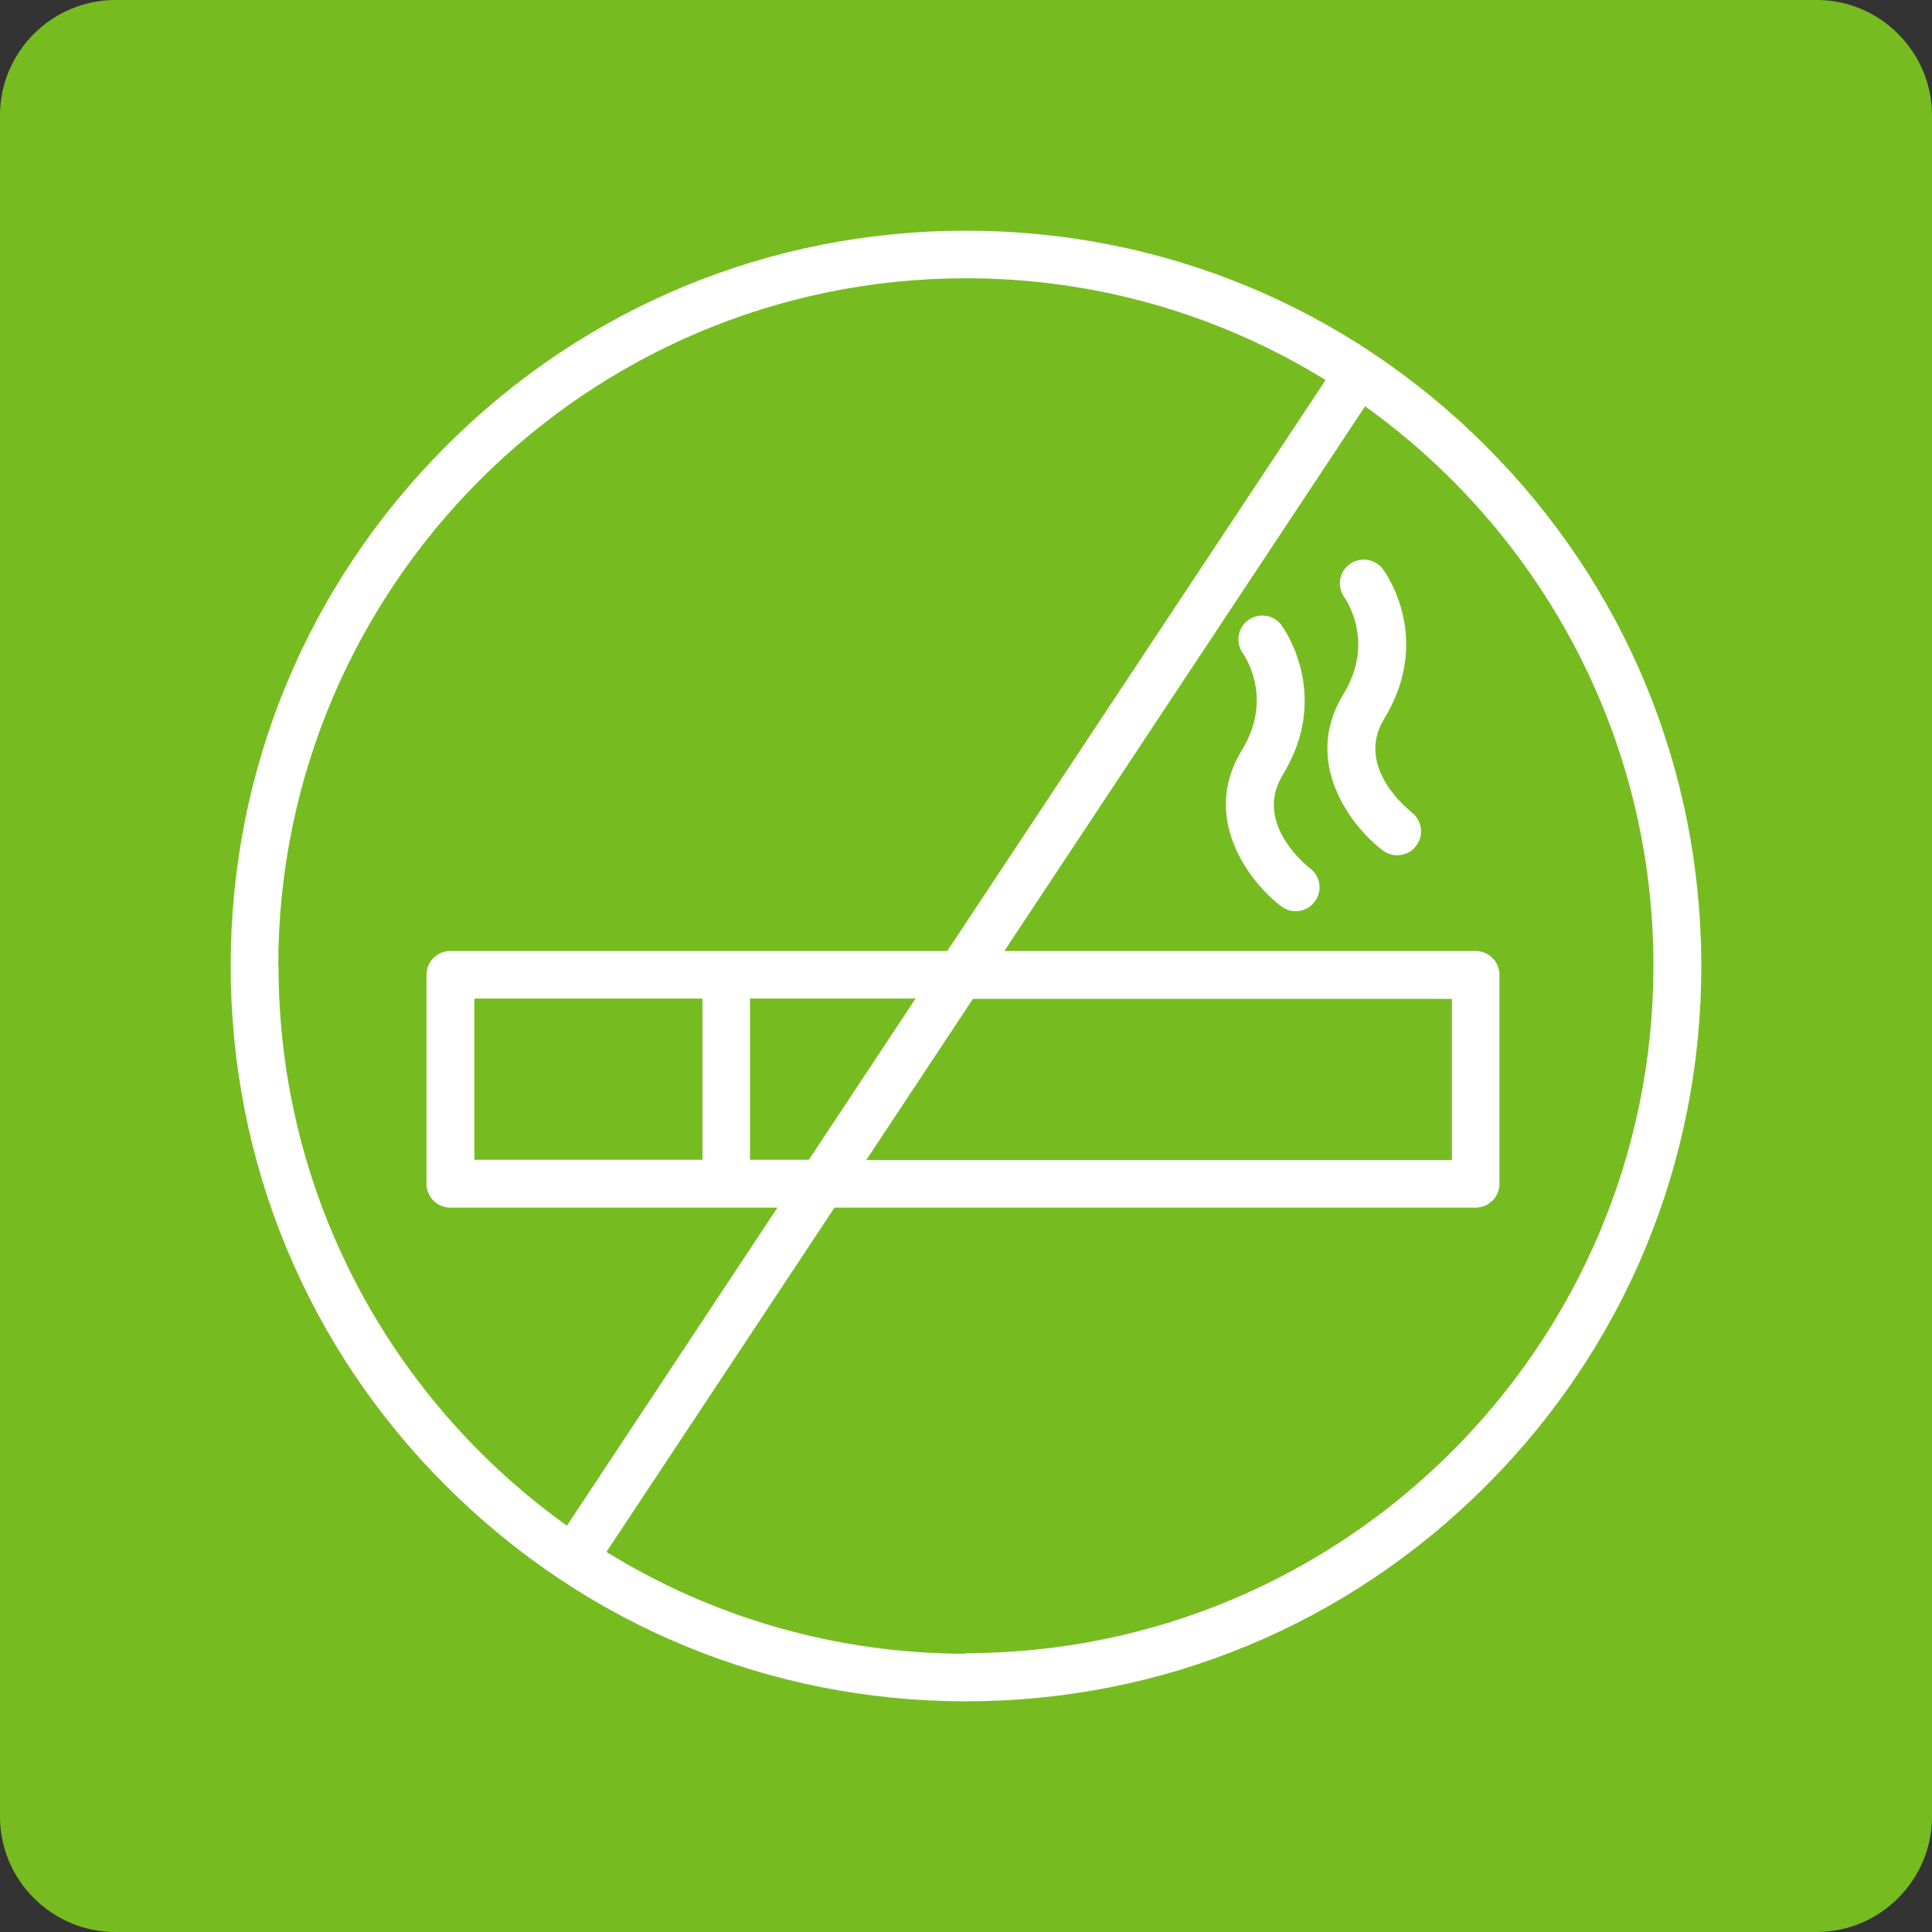
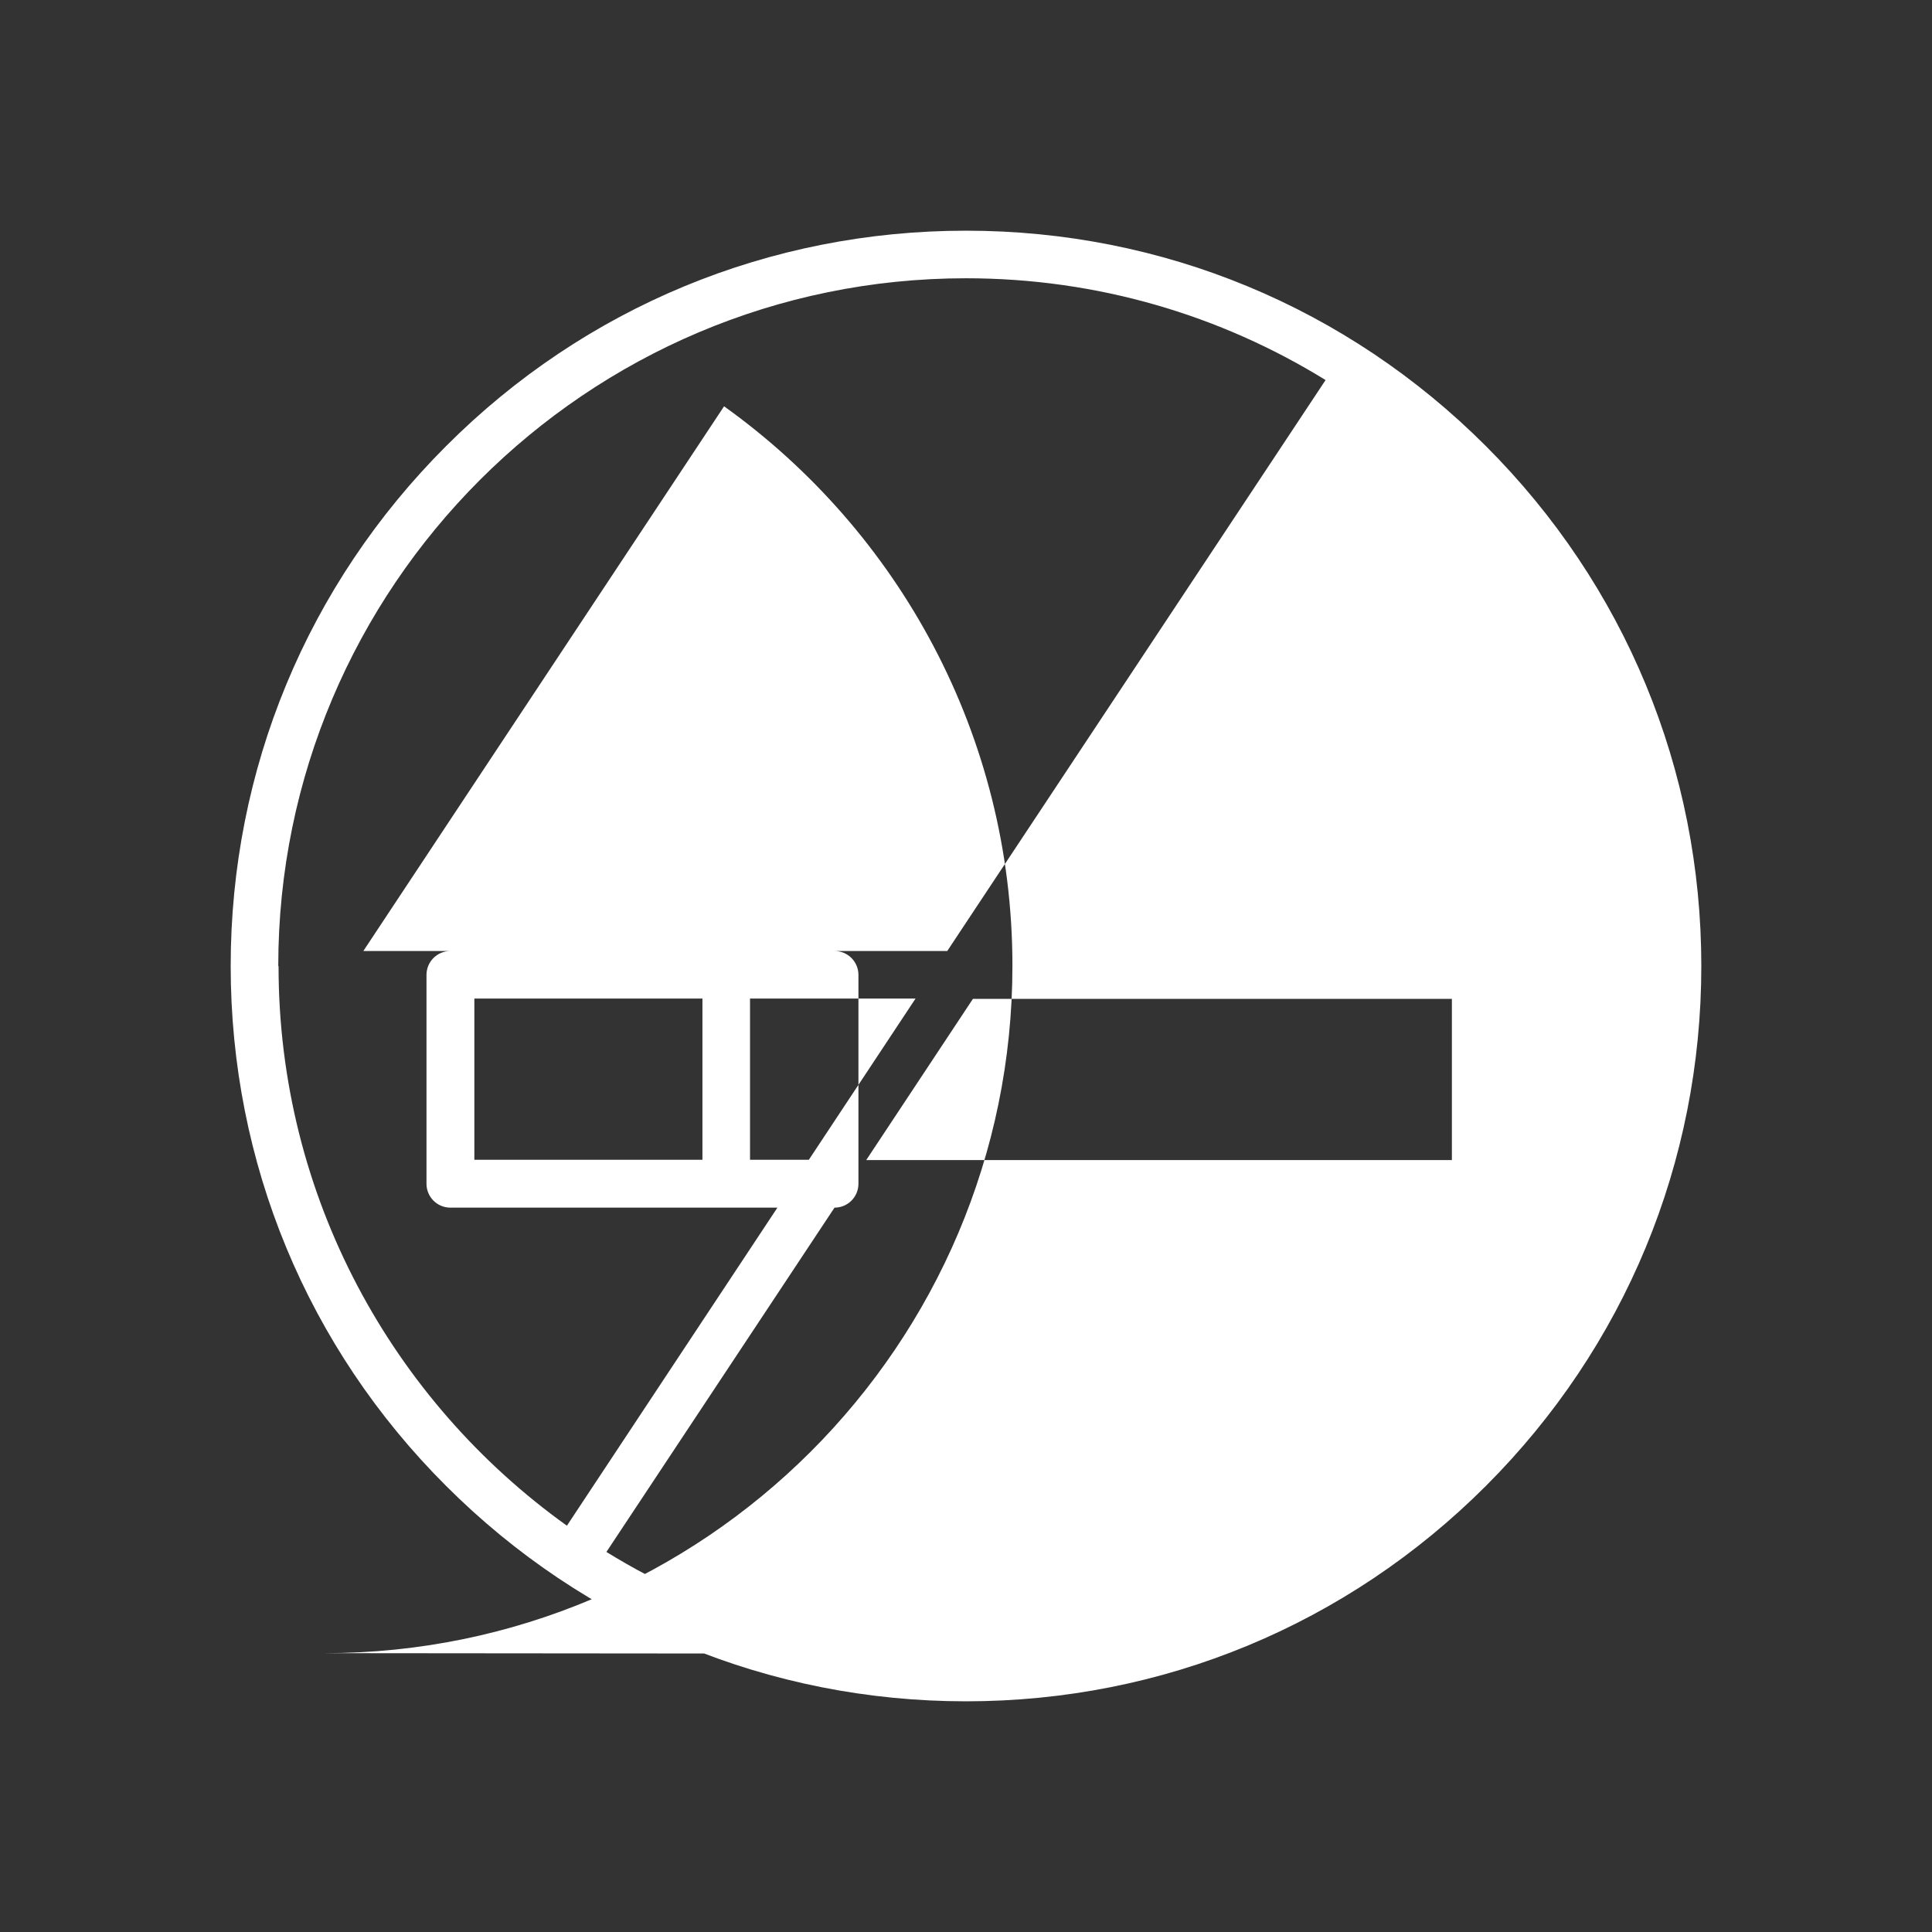
<svg xmlns="http://www.w3.org/2000/svg" id="Capa_1" viewBox="0 0 67 67">
  <rect x="0" y="0" width="67" height="67" fill="#333333" stroke="none" />
  <defs>
    <style>.cls-1{fill:#76bc21;}.cls-1,.cls-2{stroke-width:0px;}.cls-2{fill:#fff;}</style>
  </defs>
-   <path class="cls-1" d="M0,4C0,1.8,1.8,0,4,0h59C65.2,0,67,1.8,67,4v59c0,2.2-1.8,4-4,4H4c-2.2,0-4-1.8-4-4V4Z" />
-   <path class="cls-2" d="M48.96,28.17c-.08-.06-1.99-1.55-.96-3.24,1.71-2.8.03-5.1-.04-5.19-.27-.37-.8-.44-1.16-.17-.37.27-.44.79-.17,1.16.04.06,1.07,1.53-.04,3.34-1.45,2.36.26,4.58,1.36,5.42.15.11.33.17.5.17.25,0,.5-.11.66-.33.28-.36.21-.88-.16-1.16Z" />
-   <path class="cls-2" d="M45.44,30.12c-.08-.06-1.99-1.55-.96-3.24,1.71-2.79.03-5.1-.04-5.2-.27-.37-.79-.44-1.16-.17-.37.27-.44.79-.17,1.16.04.06,1.07,1.53-.04,3.34-1.45,2.36.26,4.58,1.36,5.42.15.11.33.17.5.17.25,0,.5-.11.66-.33.28-.36.21-.88-.16-1.16Z" />
-   <path class="cls-2" d="M51.53,15.47c-4.82-4.82-11.22-7.47-18.03-7.47s-13.22,2.65-18.03,7.47c-4.82,4.82-7.47,11.22-7.47,18.03s2.65,13.22,7.47,18.03c4.82,4.82,11.22,7.47,18.03,7.47s13.21-2.65,18.03-7.47c4.82-4.82,7.47-11.22,7.47-18.03,0-6.81-2.65-13.21-7.47-18.03ZM9.65,33.5c0-13.15,10.7-23.85,23.85-23.85,4.57,0,8.84,1.29,12.47,3.53l-13.12,19.8H15.62c-.46,0-.83.37-.83.83v7.24c0,.46.37.83.83.83h11.34l-7.3,11.03c-6.05-4.33-10-11.41-10-19.4ZM28.05,40.22h-2.04v-5.59h5.74l-3.7,5.59ZM33.74,34.64h16.61v5.59h-20.31l3.7-5.59ZM24.36,40.22h-7.91v-5.59h7.91v5.59ZM33.5,57.35c-4.57,0-8.84-1.29-12.47-3.53l7.91-11.94h22.23c.46,0,.83-.37.83-.83v-7.24c0-.46-.37-.83-.83-.83h-16.34l12.51-18.89c6.05,4.33,10,11.41,10,19.4,0,13.15-10.7,23.84-23.85,23.84Z" />
+   <path class="cls-2" d="M51.53,15.47c-4.82-4.82-11.22-7.47-18.03-7.47s-13.22,2.65-18.03,7.47c-4.82,4.82-7.47,11.22-7.47,18.03s2.65,13.22,7.47,18.03c4.82,4.82,11.22,7.47,18.03,7.47s13.21-2.65,18.03-7.47c4.82-4.82,7.47-11.22,7.47-18.03,0-6.81-2.65-13.21-7.47-18.03ZM9.65,33.5c0-13.15,10.7-23.85,23.85-23.85,4.57,0,8.84,1.29,12.47,3.53l-13.12,19.8H15.62c-.46,0-.83.37-.83.83v7.24c0,.46.37.83.83.83h11.34l-7.3,11.03c-6.05-4.33-10-11.41-10-19.4ZM28.05,40.22h-2.04v-5.59h5.74l-3.7,5.59ZM33.74,34.64h16.61v5.59h-20.31l3.7-5.59ZM24.36,40.22h-7.91v-5.59h7.91v5.59ZM33.5,57.35c-4.57,0-8.84-1.29-12.47-3.53l7.91-11.94c.46,0,.83-.37.83-.83v-7.24c0-.46-.37-.83-.83-.83h-16.34l12.51-18.89c6.05,4.33,10,11.41,10,19.4,0,13.15-10.7,23.84-23.85,23.84Z" />
</svg>